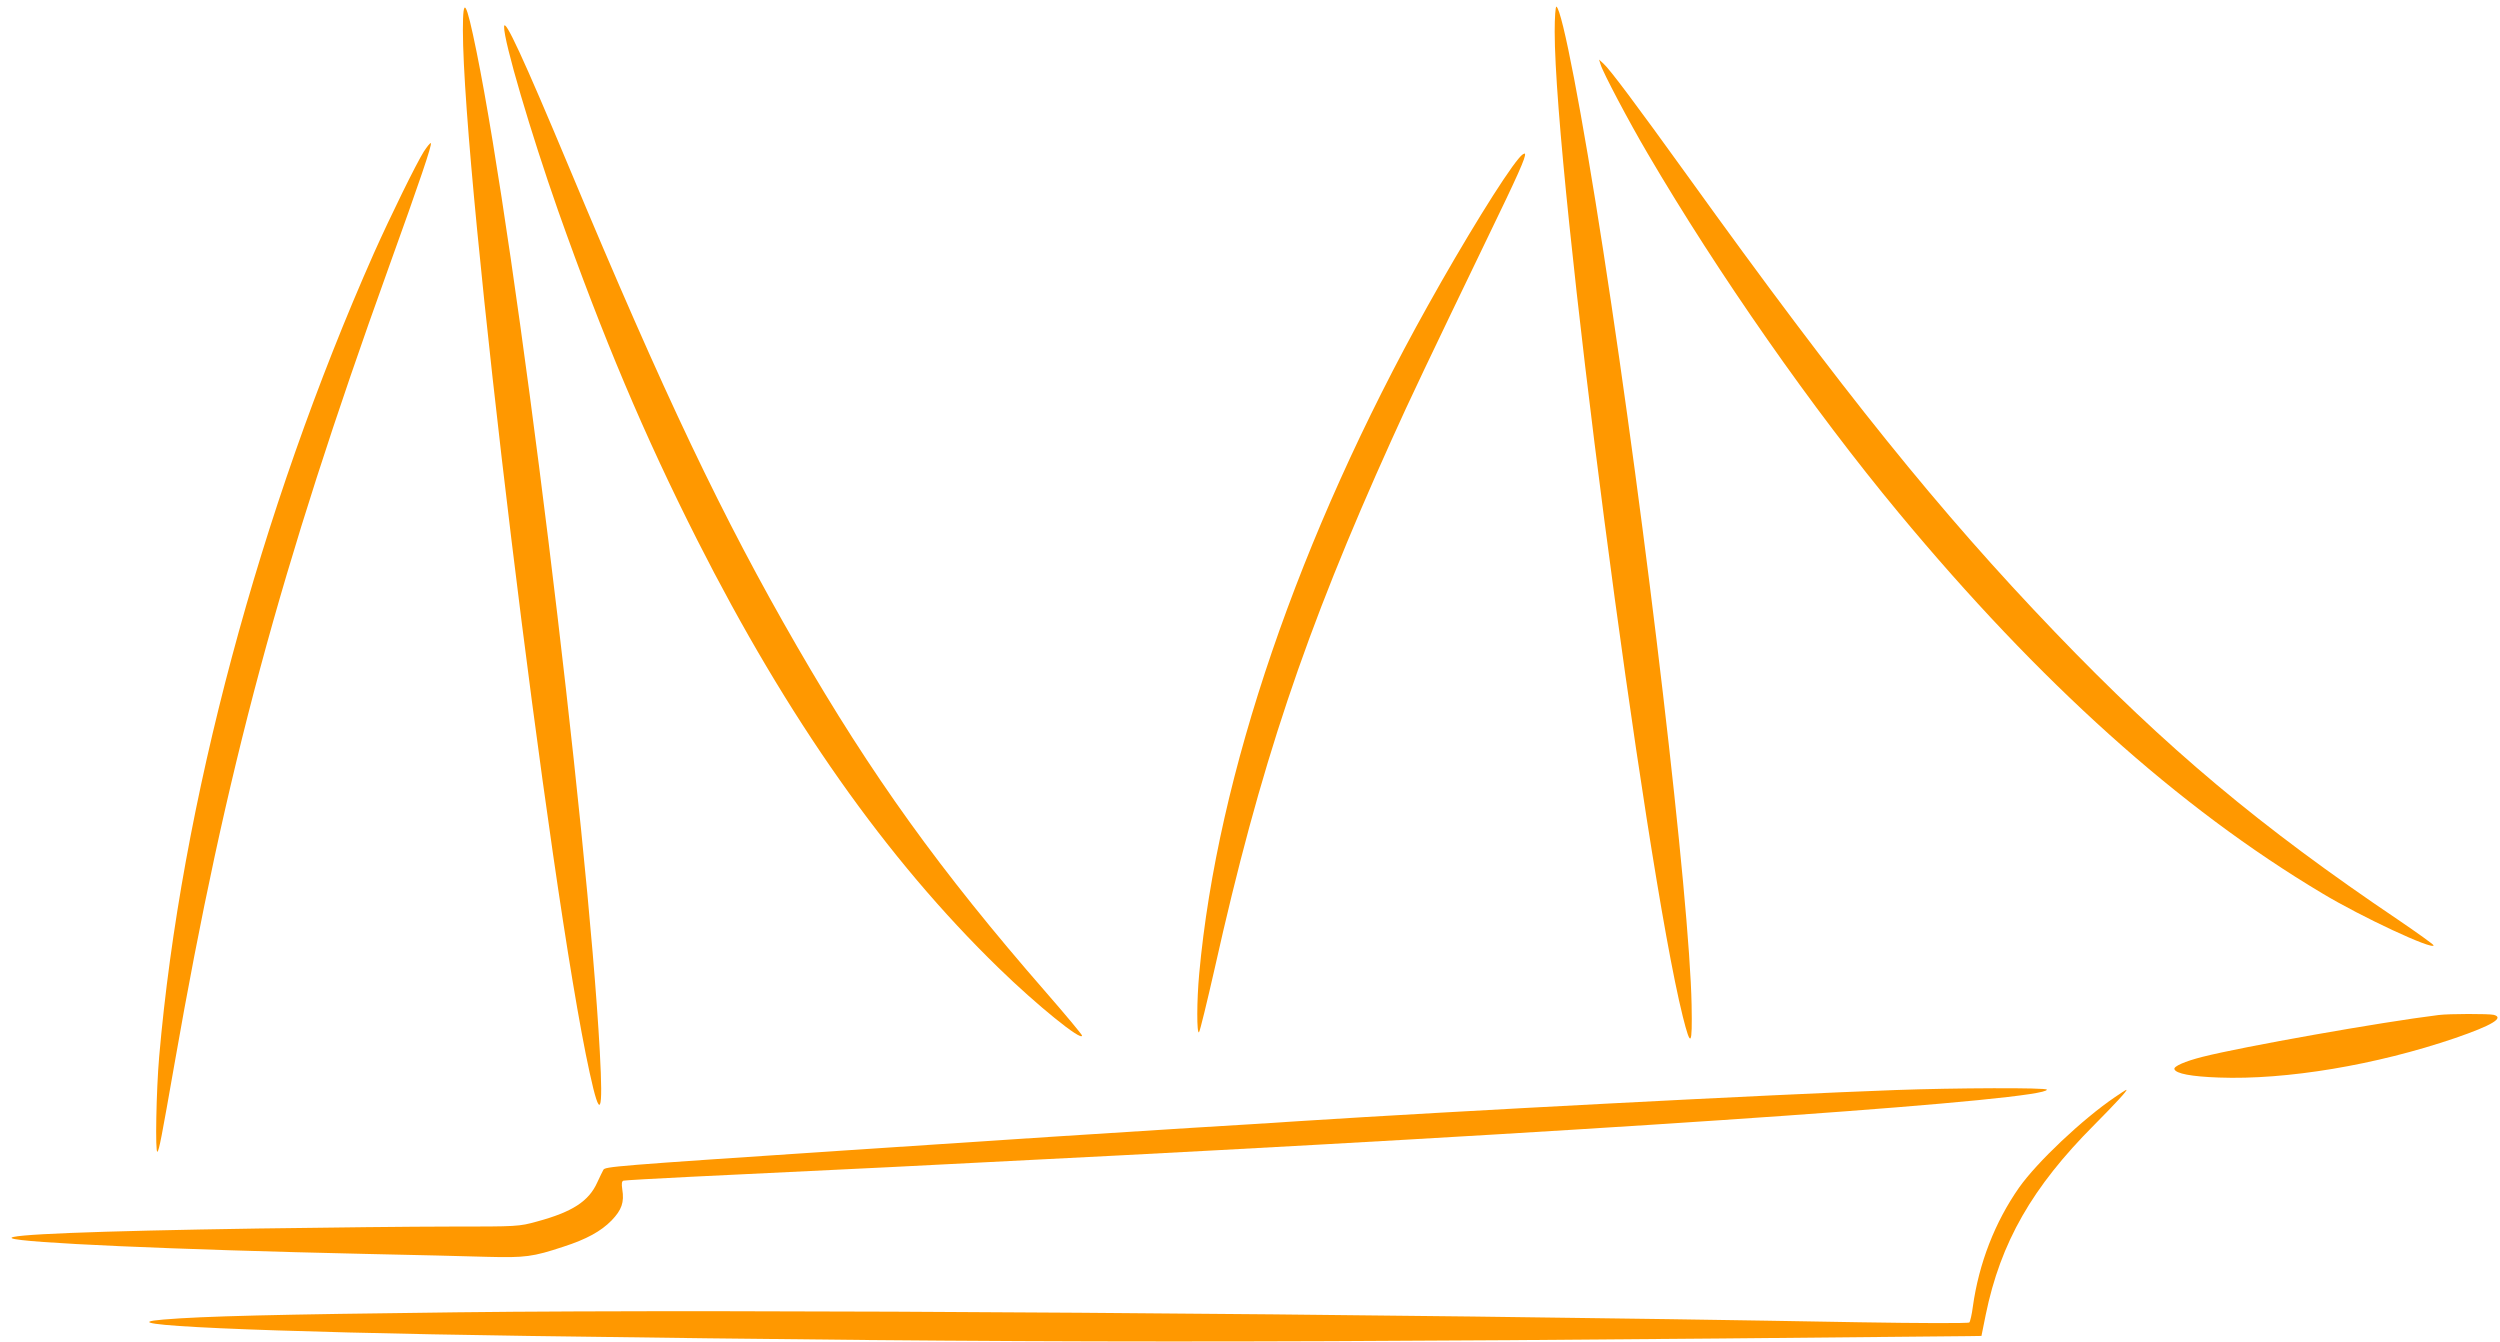
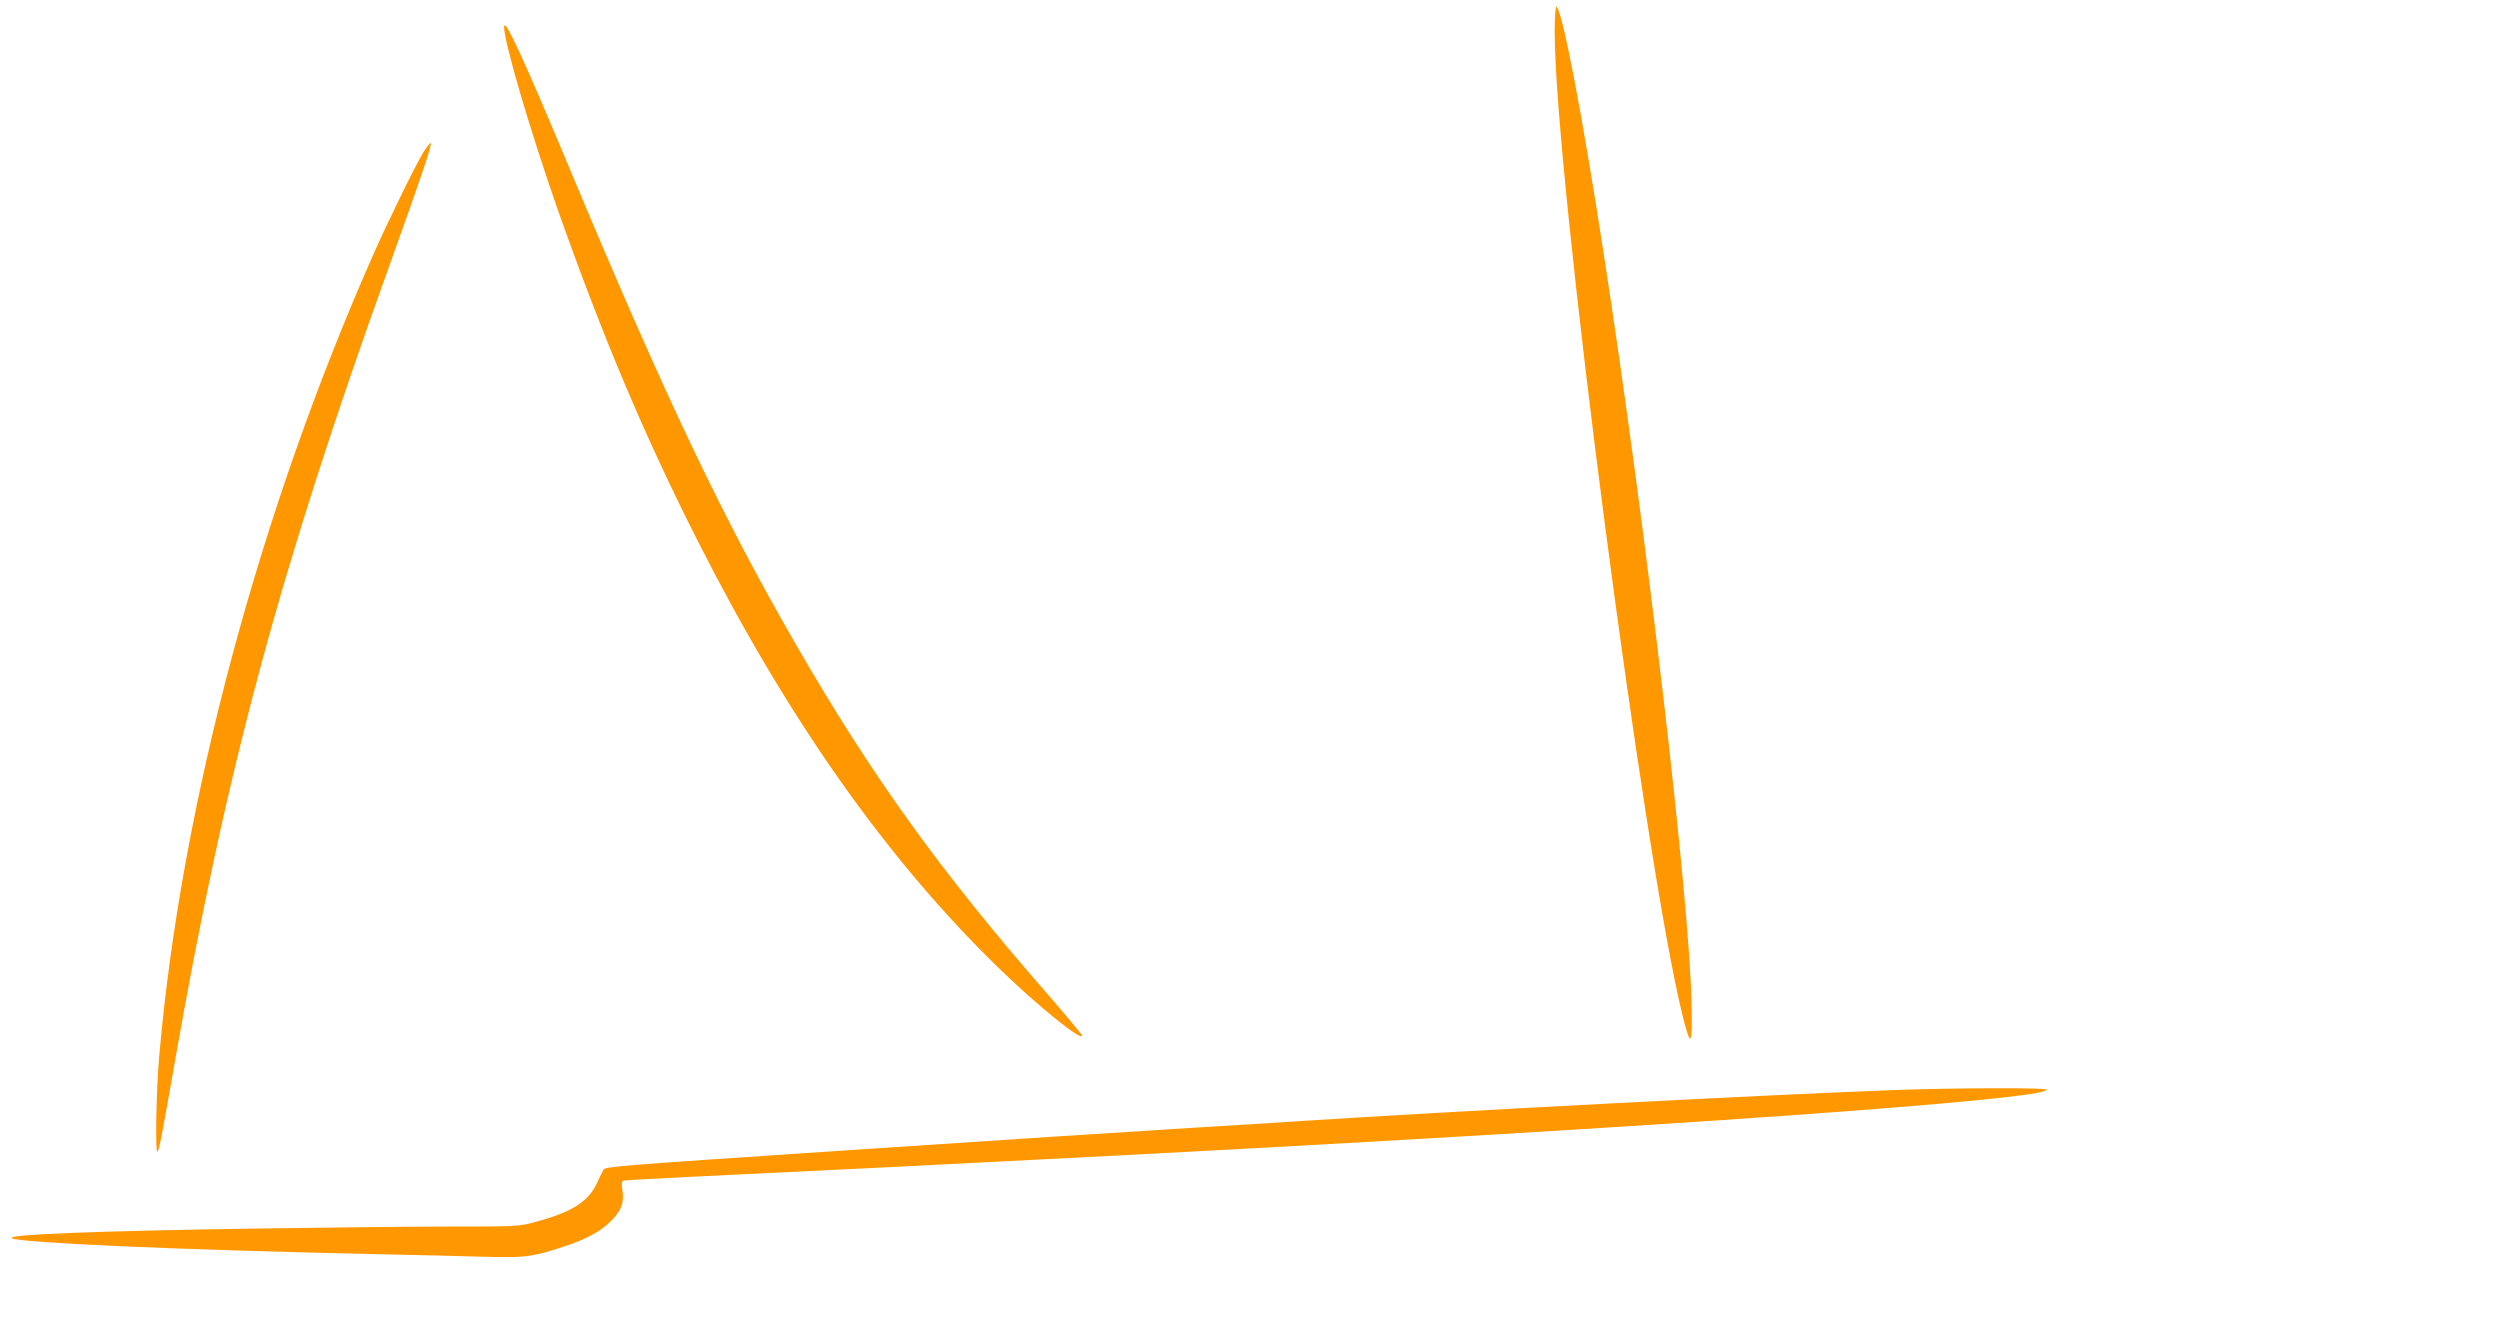
<svg xmlns="http://www.w3.org/2000/svg" version="1.0" width="1280pt" height="687pt" viewBox="0 0 1280 687" preserveAspectRatio="xMidYMid meet">
  <g transform="translate(0,687) scale(0.1,-0.1)" fill="#ff9800" stroke="none">
-     <path d="M2370 6715 c1 -759 444 -4405 649 -5337 54 -249 70 -217 52 107 -62 1143 -429 4125 -631 5120 -54 265 -70 291 -70 110z" />
    <path d="M7960 6708 c0 -732 459 -4254 656 -5043 41 -163 49 -153 45 60 -10 540 -231 2427 -452 3859 -109 707 -210 1233 -240 1252 -5 3 -9 -55 -9 -128z" />
    <path d="M2581 6733 c-2 -73 137 -545 277 -943 231 -652 439 -1145 712 -1685 462 -913 968 -1632 1543 -2191 195 -190 427 -378 427 -346 0 5 -84 106 -186 223 -543 623 -891 1108 -1273 1769 -382 661 -677 1280 -1168 2455 -233 557 -331 769 -332 718z" />
-     <path d="M8195 6540 c11 -39 145 -293 241 -456 361 -616 842 -1305 1285 -1839 722 -870 1432 -1509 2169 -1949 199 -120 570 -293 570 -266 0 4 -82 63 -182 131 -706 476 -1184 876 -1757 1473 -589 614 -1085 1229 -1881 2336 -263 365 -398 546 -431 575 l-22 20 8 -25z" />
    <path d="M2170 6094 c-40 -64 -170 -329 -255 -519 -586 -1322 -988 -2824 -1100 -4115 -15 -171 -21 -499 -9 -487 9 9 20 66 89 459 262 1497 538 2521 1095 4068 160 444 223 630 216 637 -3 3 -19 -17 -36 -43z" />
-     <path d="M7776 6059 c-74 -87 -283 -426 -466 -755 -659 -1180 -1077 -2401 -1170 -3419 -13 -139 -13 -312 -1 -300 5 6 41 154 81 330 230 1030 461 1720 905 2703 91 203 199 429 488 1028 160 330 200 420 195 436 -2 6 -17 -4 -32 -23z" />
-     <path d="M12485 1673 c-293 -36 -1003 -162 -1208 -214 -91 -23 -149 -49 -144 -63 7 -23 87 -38 227 -43 345 -13 806 64 1210 202 189 65 254 104 198 119 -24 6 -231 6 -283 -1z" />
    <path d="M9705 1289 c-638 -23 -2258 -108 -3050 -159 -88 -6 -340 -22 -560 -35 -512 -32 -834 -53 -1765 -115 -1201 -80 -1232 -83 -1241 -100 -5 -8 -18 -37 -31 -64 -43 -96 -127 -151 -308 -200 -94 -26 -100 -26 -445 -26 -192 0 -636 -5 -985 -10 -846 -13 -1294 -31 -1259 -50 43 -23 823 -58 1809 -80 245 -5 526 -12 625 -15 194 -5 233 0 390 52 118 38 192 79 246 134 52 54 66 93 55 160 -4 28 -3 41 6 44 7 2 164 11 348 20 822 39 1159 56 2205 110 2754 144 4735 285 4735 336 0 11 -474 9 -775 -2z" />
-     <path d="M10829 1253 c-168 -114 -399 -333 -491 -463 -124 -177 -206 -388 -237 -610 -5 -40 -14 -77 -18 -81 -5 -5 -258 -4 -563 1 -2507 45 -5756 68 -7180 51 -936 -11 -1300 -20 -1503 -37 -329 -27 485 -64 1868 -84 2633 -37 3669 -38 7375 -1 l65 1 22 109 c76 370 238 653 555 971 108 109 174 180 165 180 -3 0 -29 -17 -58 -37z" />
  </g>
</svg>